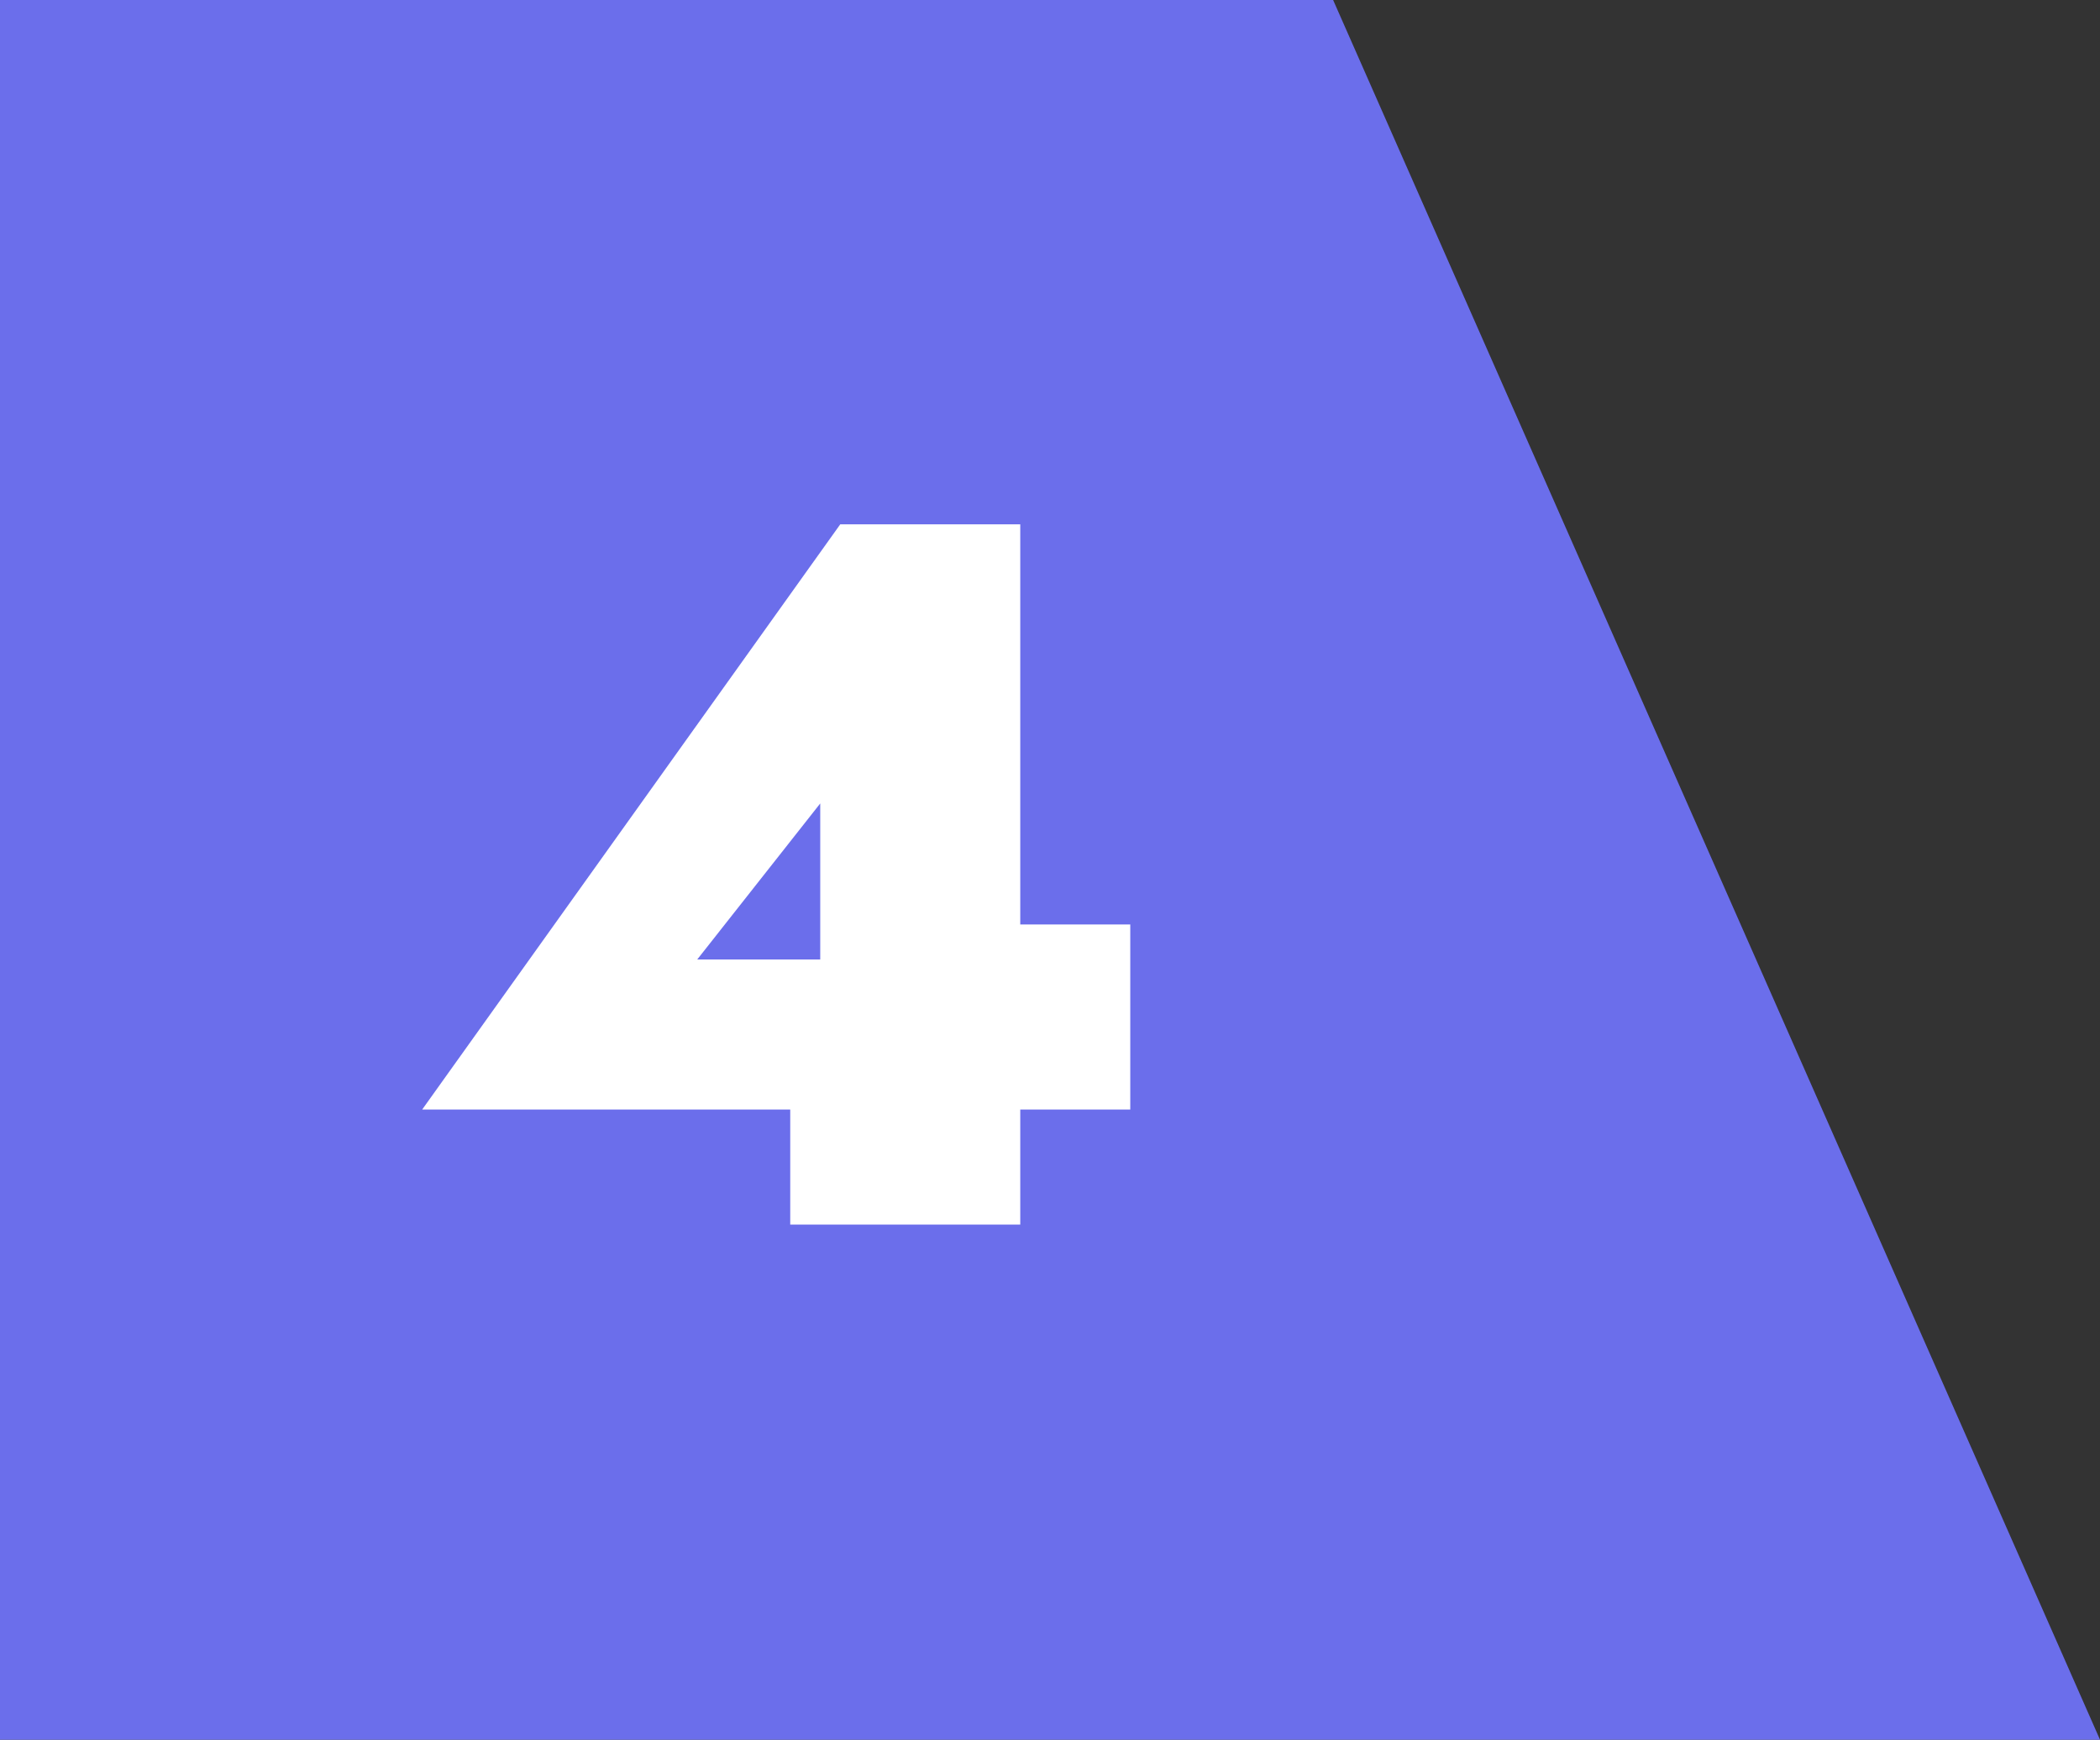
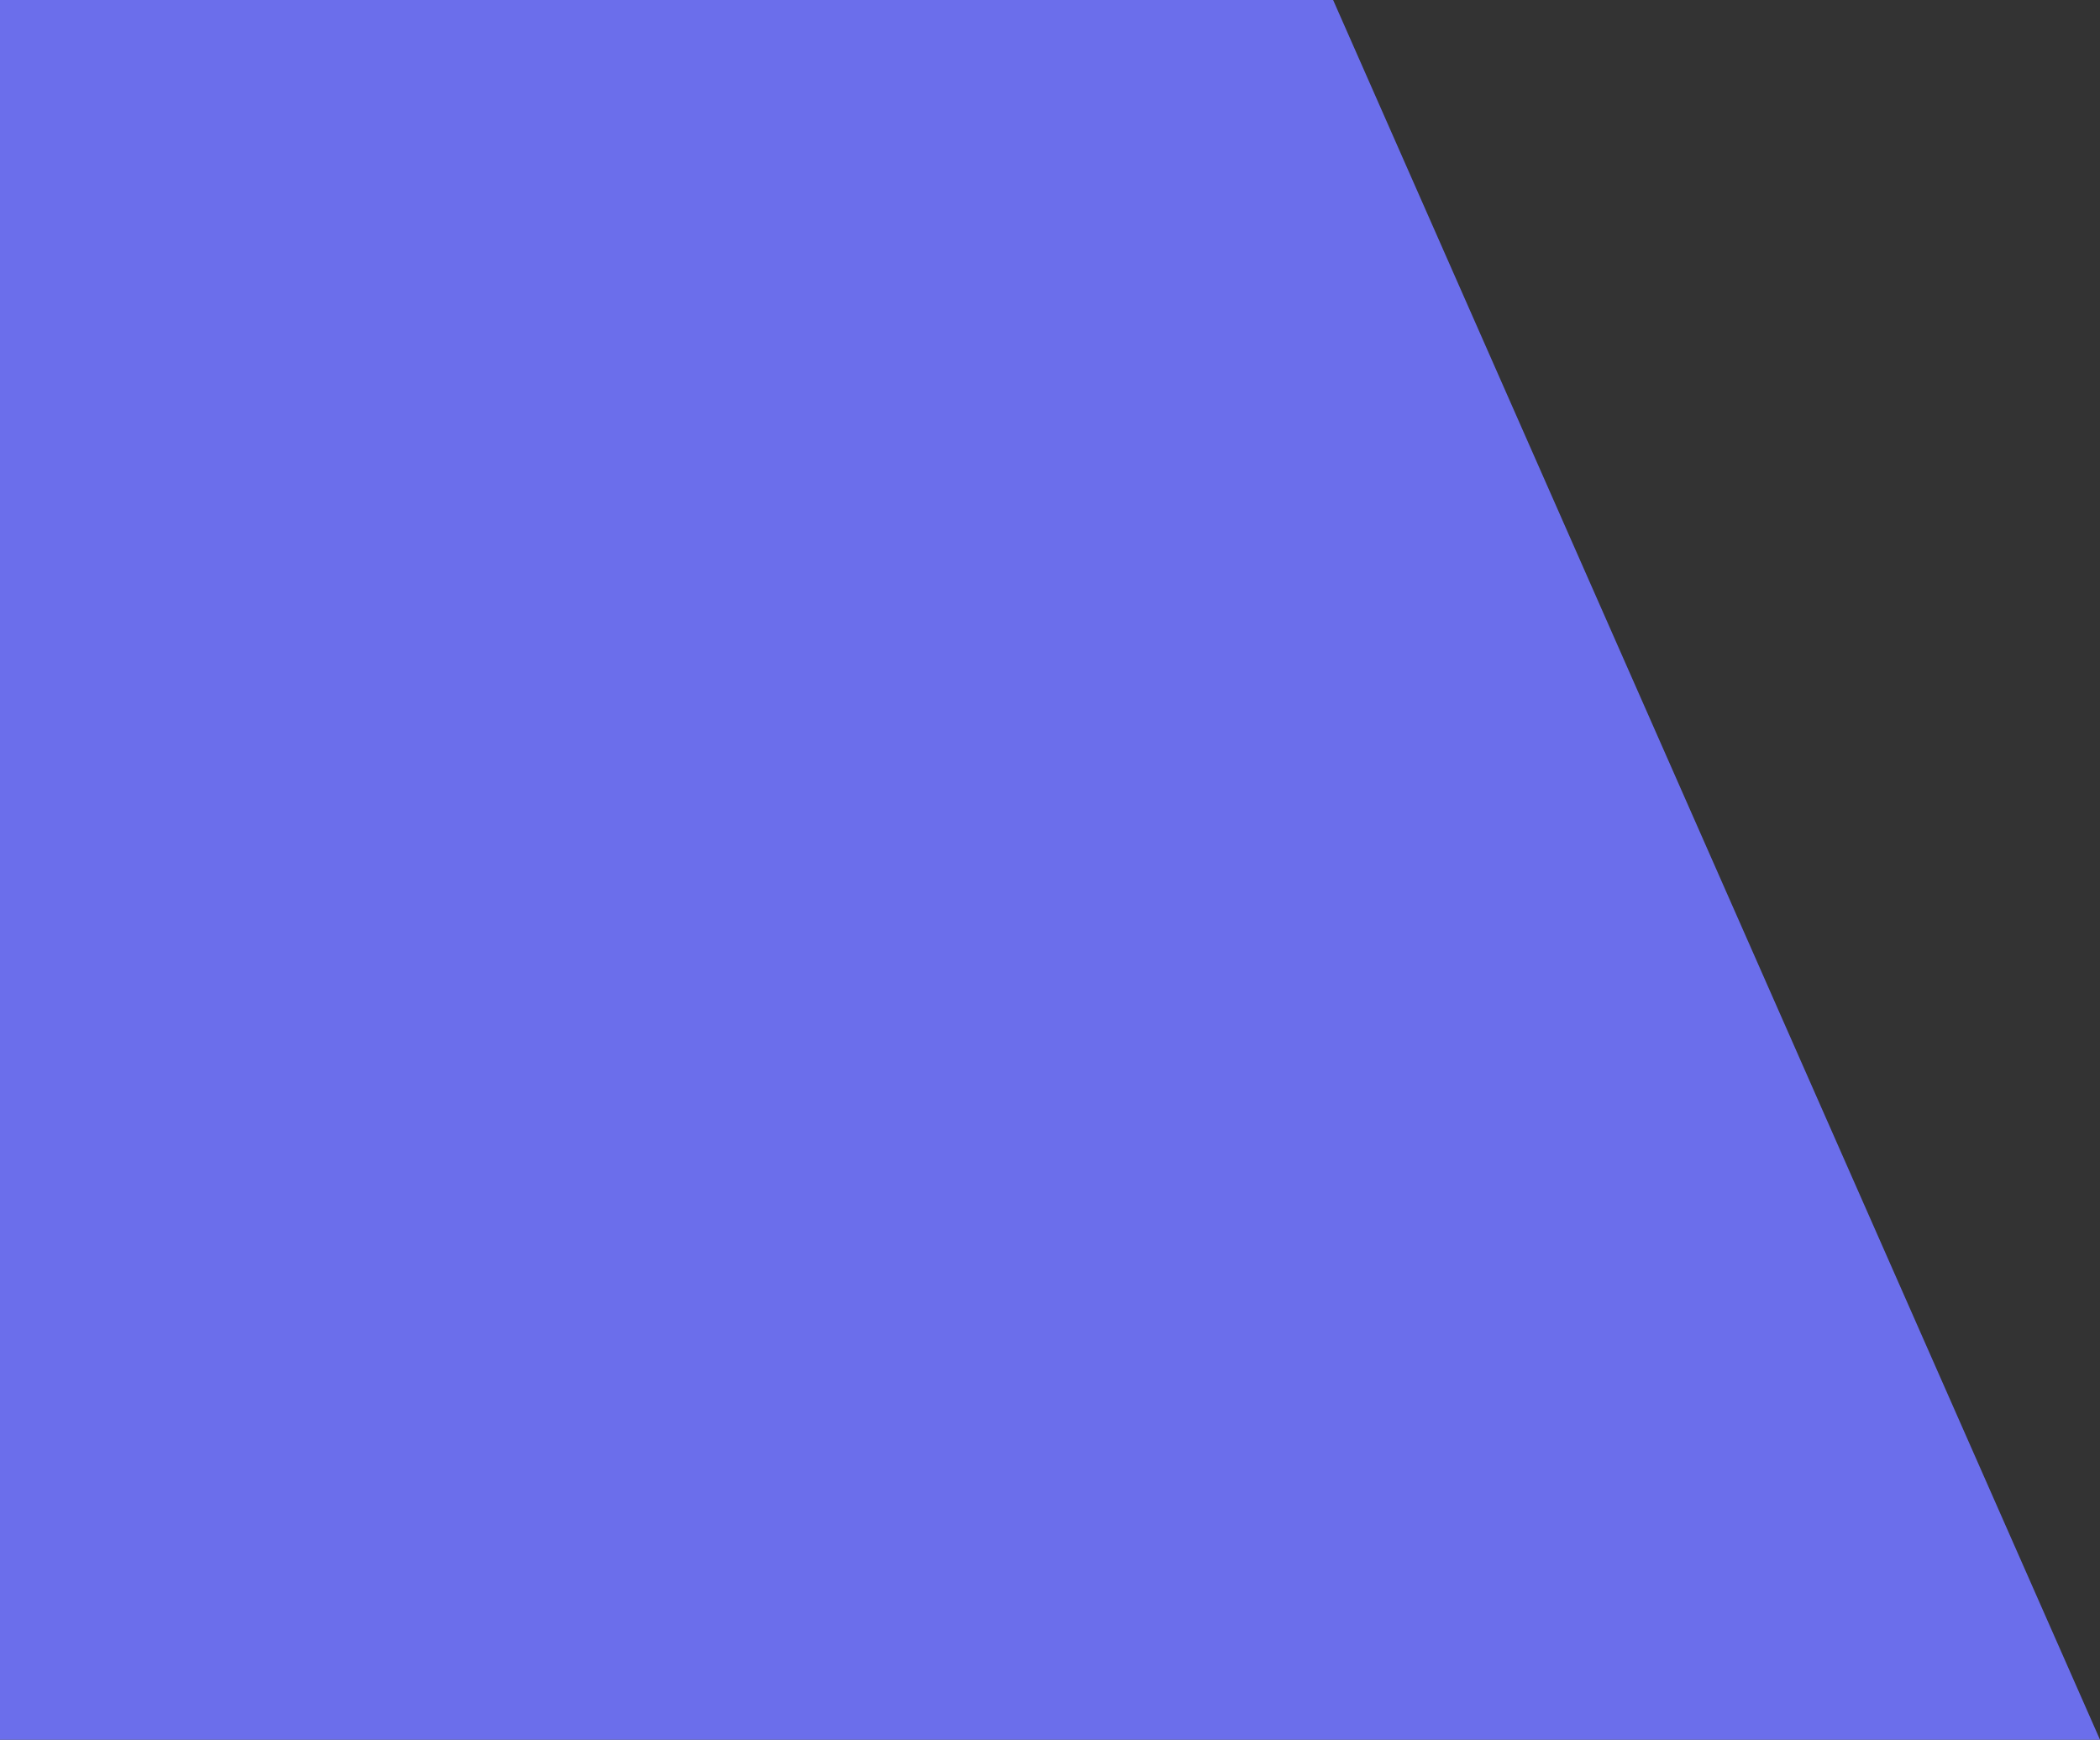
<svg xmlns="http://www.w3.org/2000/svg" id="Ebene_1" data-name="Ebene 1" viewBox="0 0 482.94 400">
  <rect x="0" y="0" width="482.94" height="400" fill="#333333" stroke="none" />
  <polygon points="0 0 0 400 482.94 400 306.58 0 0 0" fill="#6b6eeb" />
-   <path d="M193.23,120.56h41.4v161h-52.9v-40.48l6.9-2.53v-53.82l-28.29,35.88h62.79l3.91-8.05h32.89v42.55H97.09l96.14-134.55Z" fill="#fff" />
</svg>